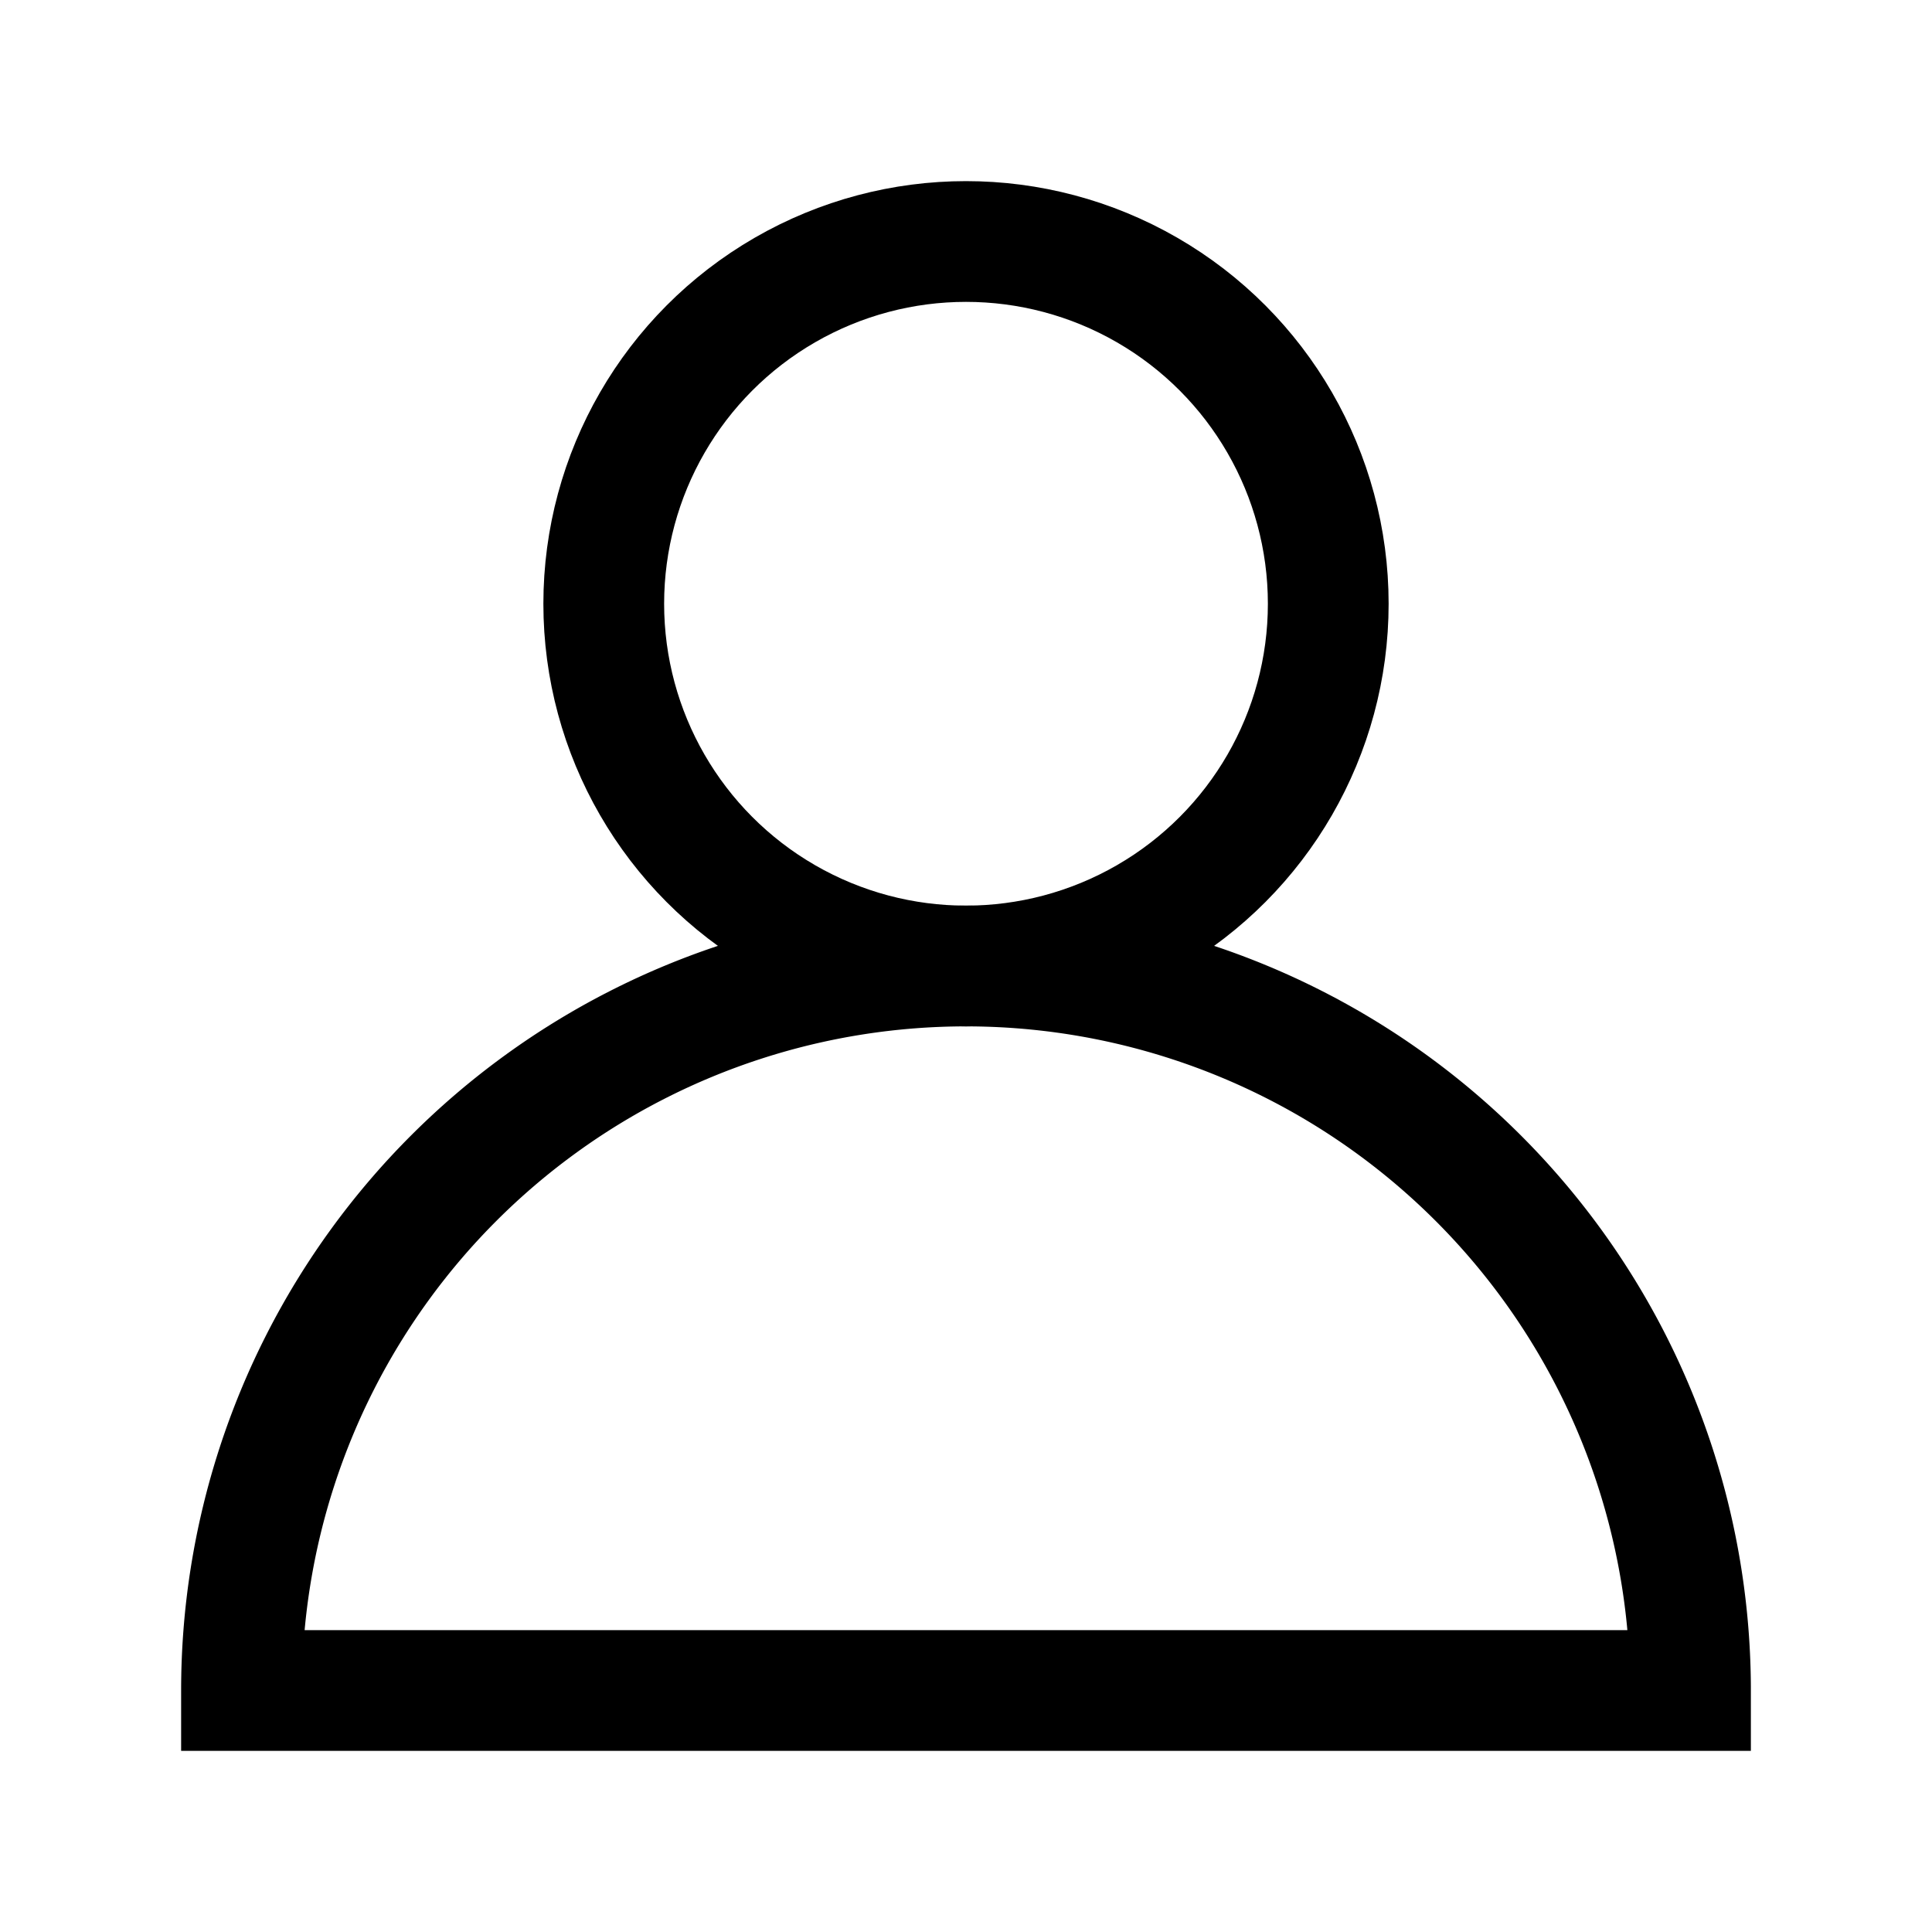
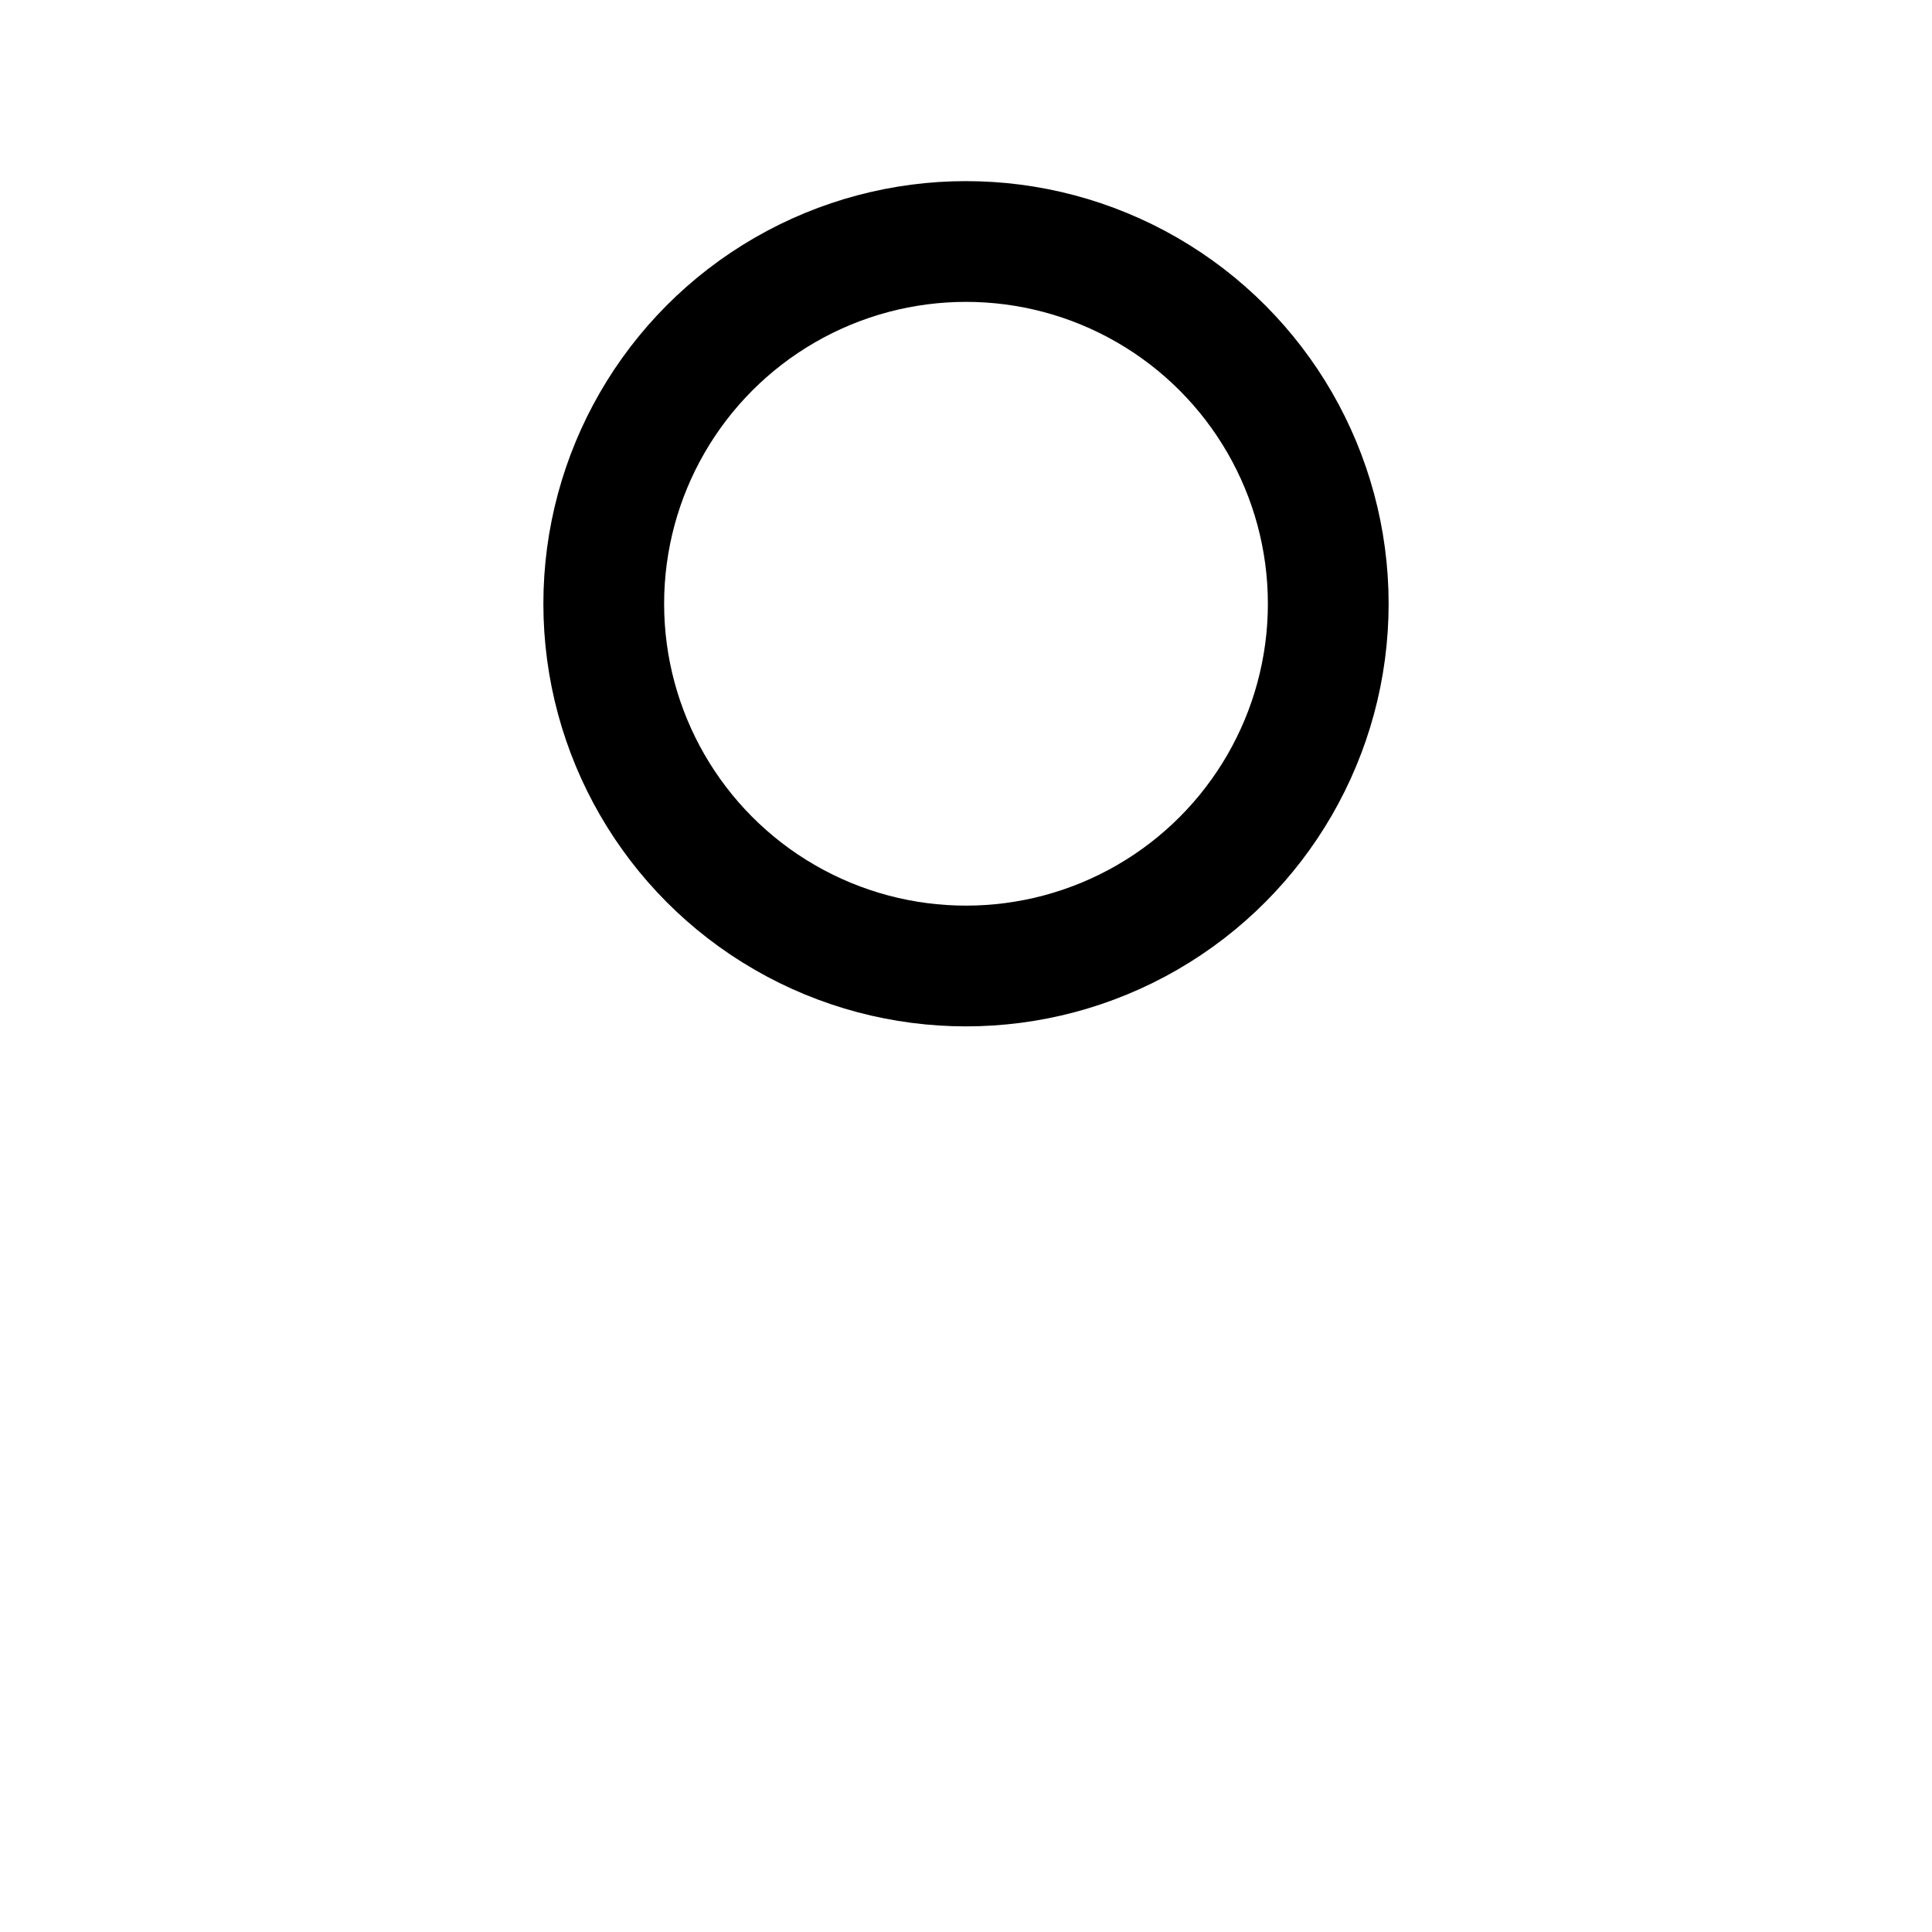
<svg xmlns="http://www.w3.org/2000/svg" width="24" height="24" viewBox="0 0 24 24">
  <g fill="none" fill-rule="evenodd" stroke="#000" stroke-width="1.5" transform="translate(3 3)">
-     <path d="M18 18a9 9 0 0 0-18 0h18z" />
    <circle cx="9" cy="4.5" r="4.5" />
  </g>
</svg>